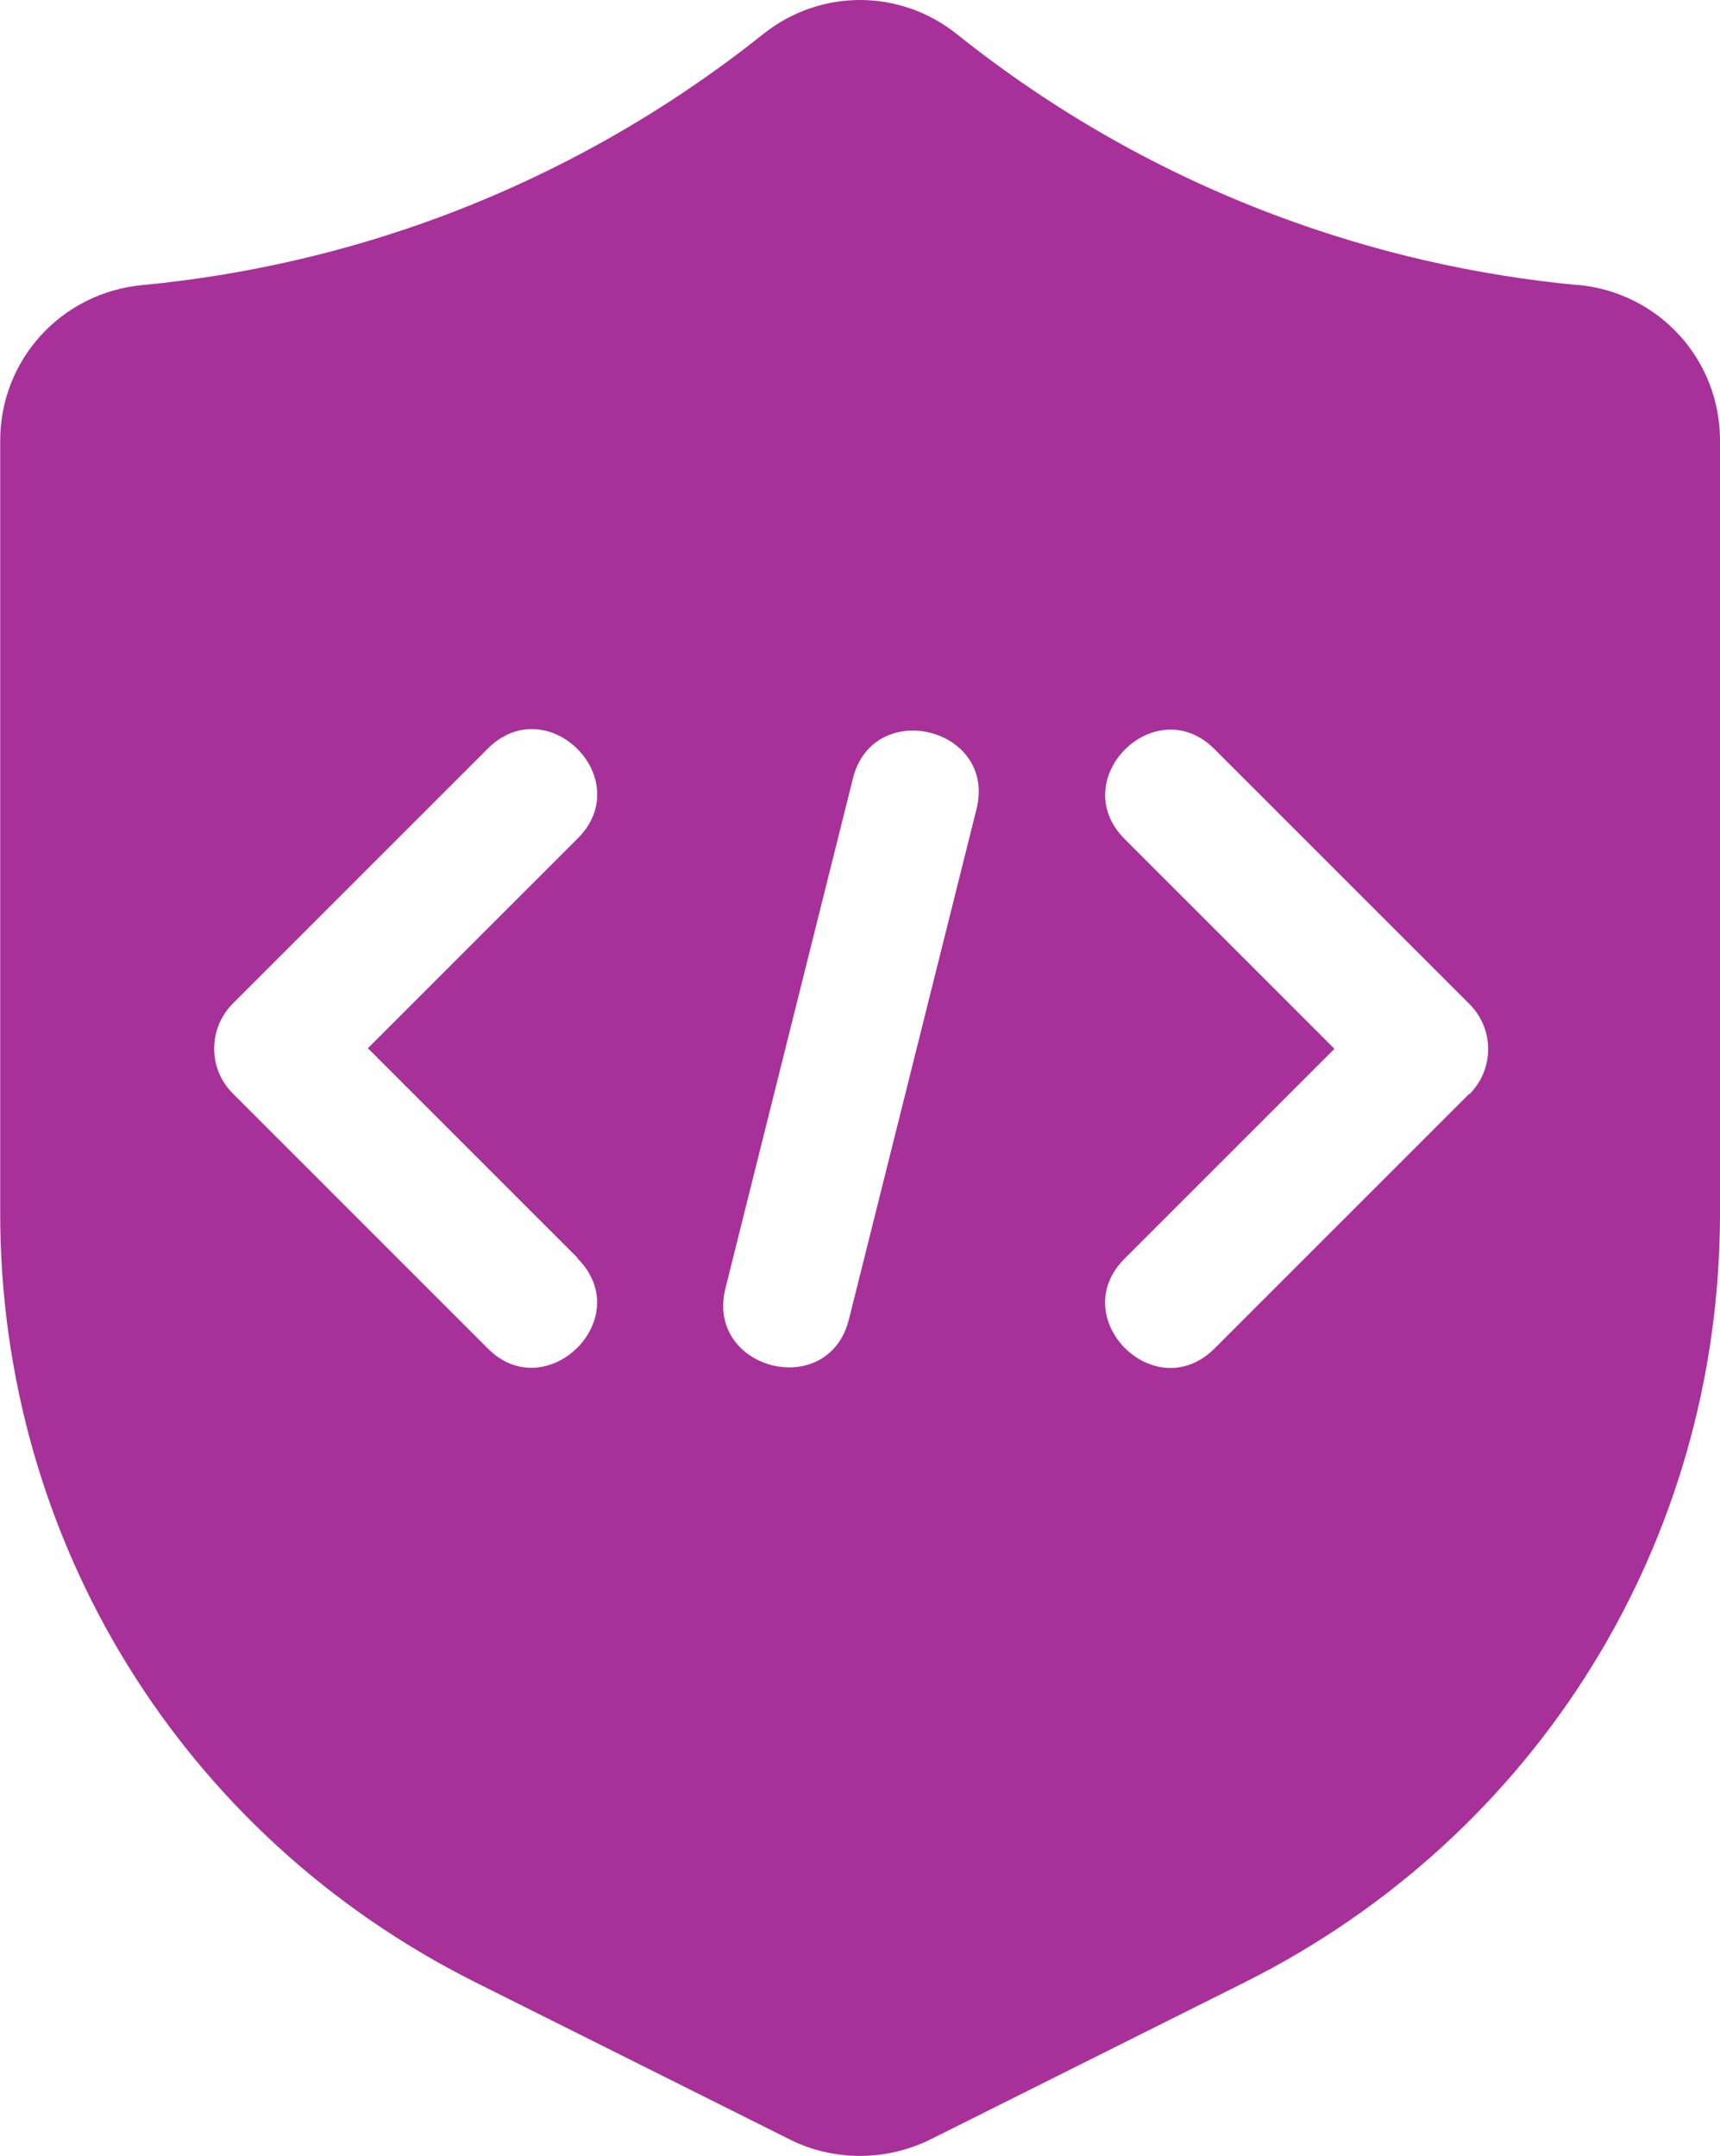
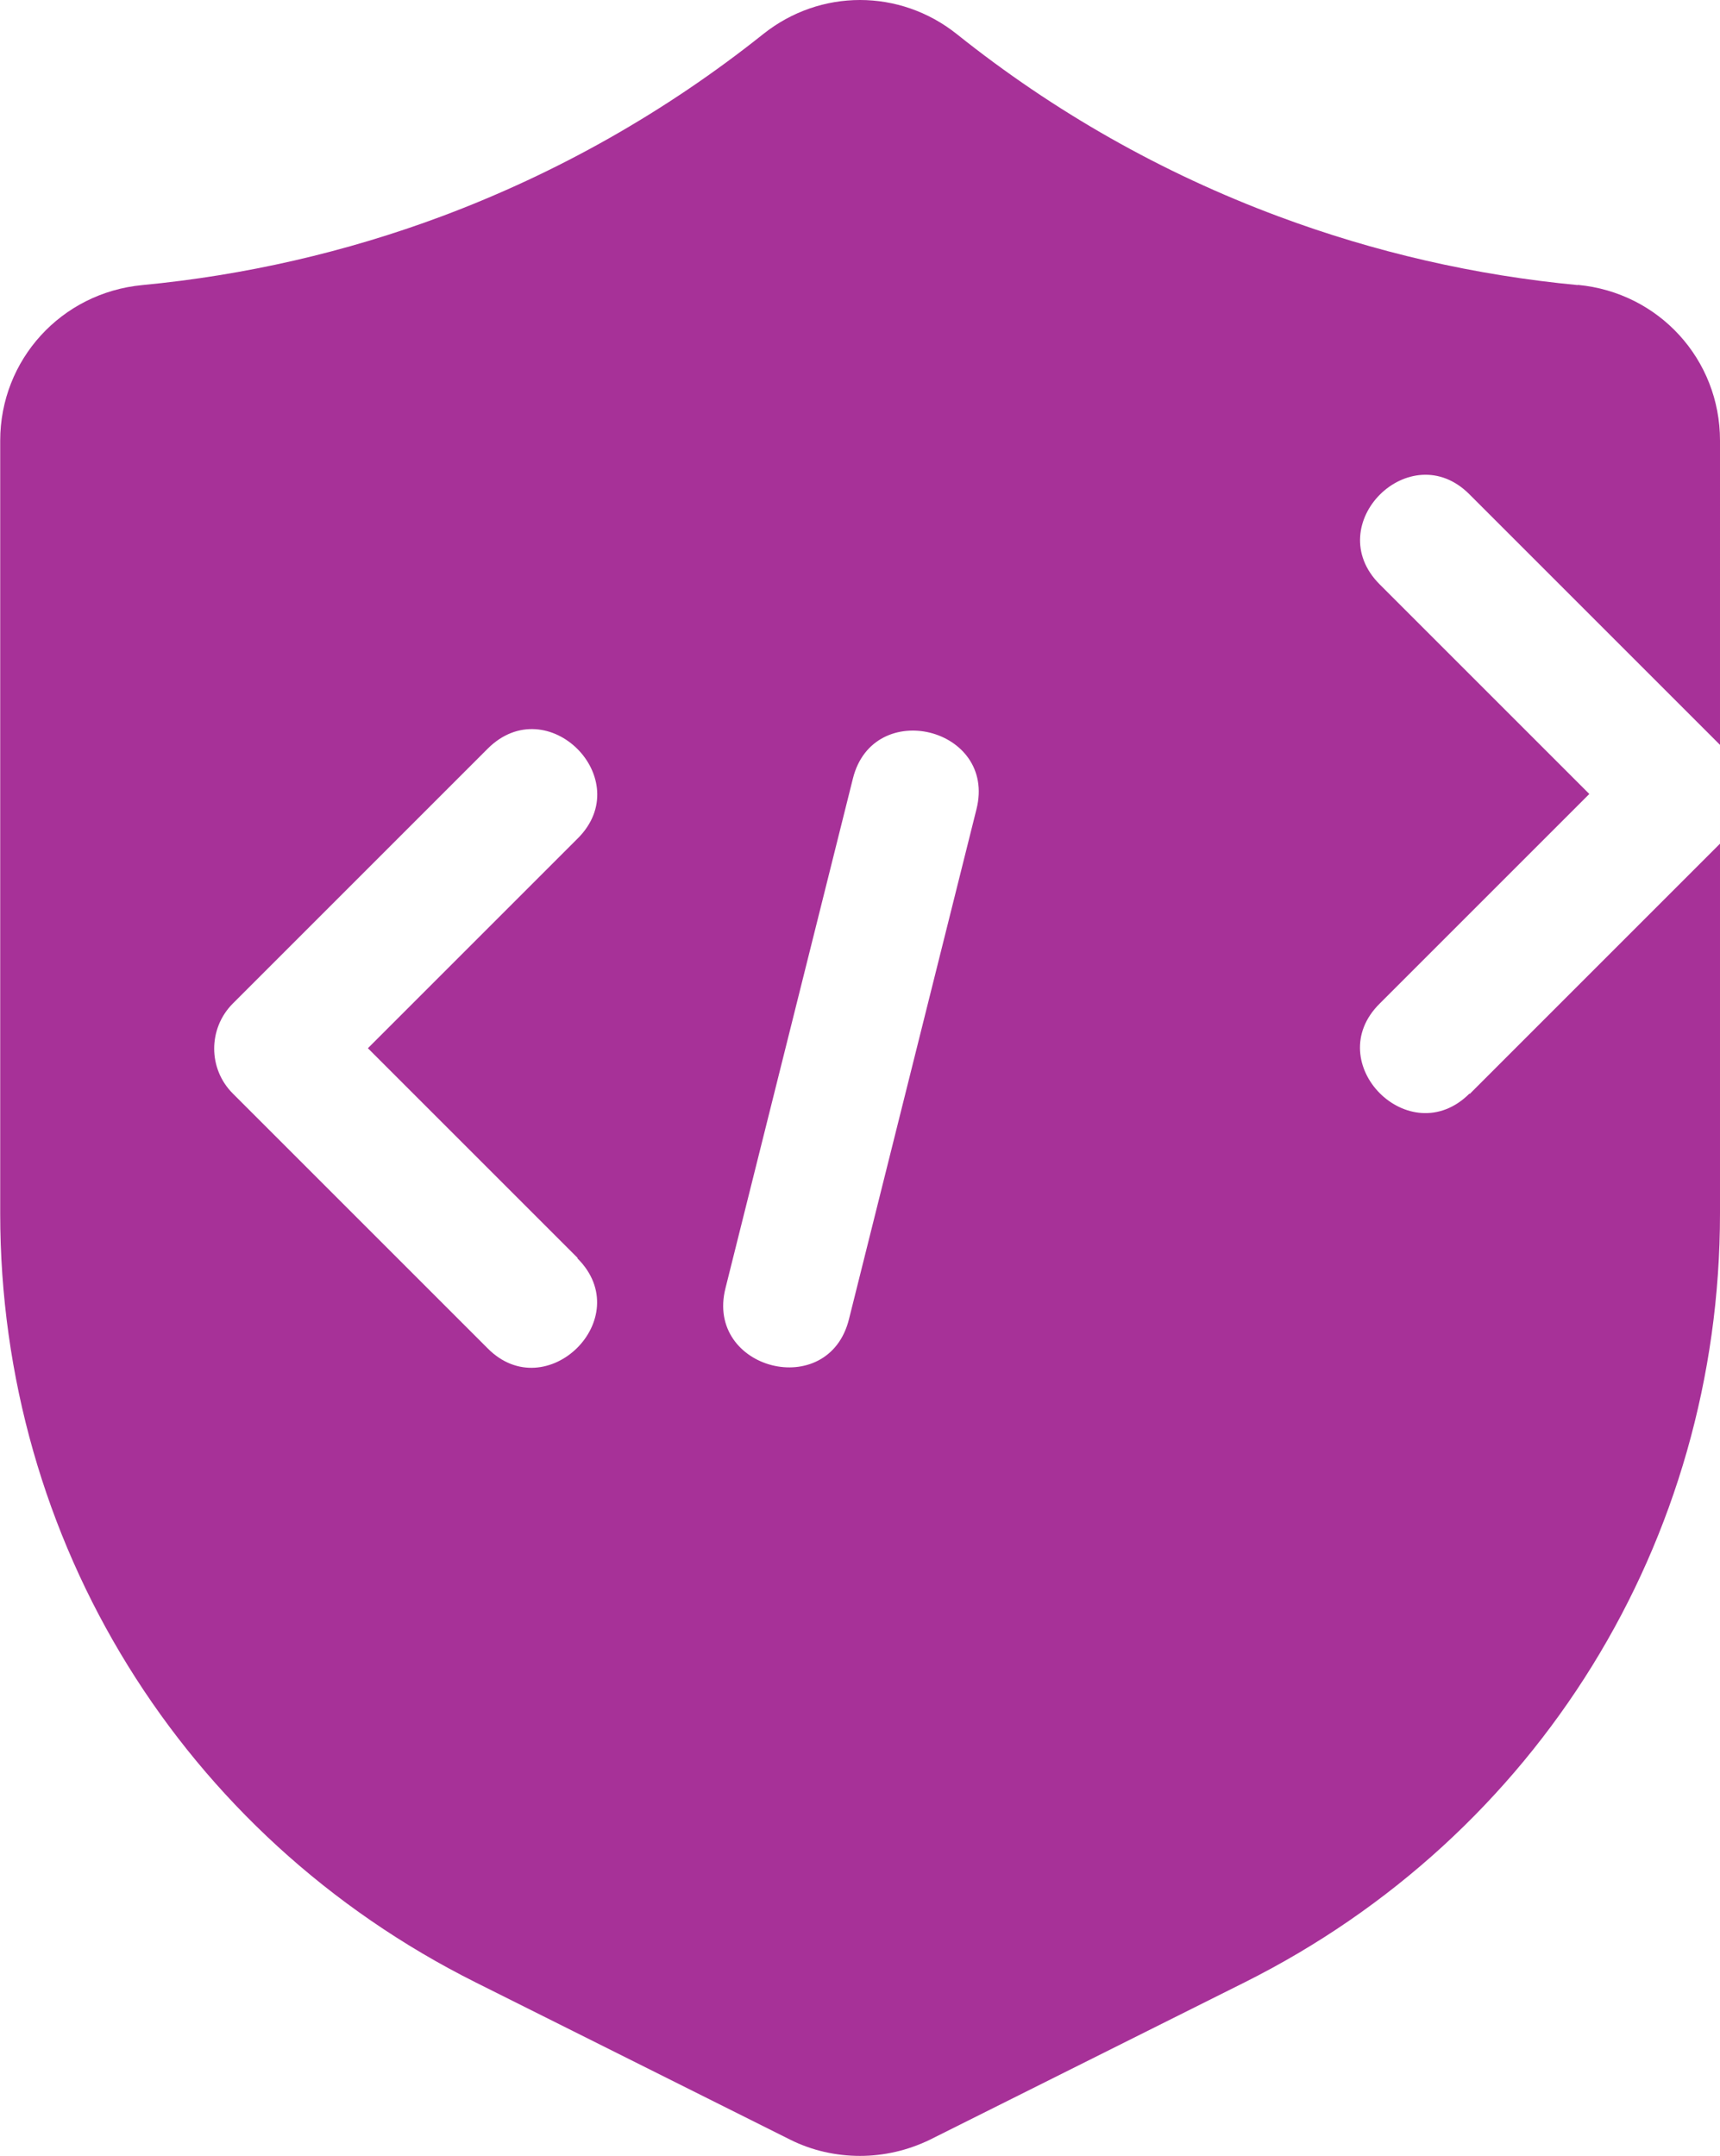
<svg xmlns="http://www.w3.org/2000/svg" id="Layer_2" data-name="Layer 2" viewBox="0 0 84.76 106.25">
  <defs>
    <style>
      .cls-1 {
        fill: #a73198;
        stroke-width: 0px;
      }
    </style>
  </defs>
  <g id="Layer_1-2" data-name="Layer 1">
-     <path class="cls-1" d="M77.75,14.05h0c-5.06-.48-10.02-1.62-14.76-3.39-5.72-2.13-11.05-5.15-15.84-8.98-2.81-2.24-6.73-2.24-9.54,0-4.79,3.82-10.12,6.84-15.84,8.98-4.74,1.77-9.71,2.91-14.76,3.39-3.99.38-7,3.68-7,7.67v38.08c0,16.15,8.98,30.67,23.43,37.9l15.5,7.75c1.08.54,2.26.8,3.44.8s2.36-.27,3.45-.8l15.5-7.75c14.45-7.23,23.43-21.75,23.43-37.9V21.71c0-3.99-3-7.29-7-7.67ZM28.46,61.99v.03c2.95,2.95-1.54,7.35-4.43,4.43l-12.56-12.56c-1.22-1.22-1.22-3.2,0-4.43l12.56-12.56c2.95-2.95,7.38,1.51,4.43,4.43l-10.33,10.33,10.33,10.33ZM48.12,39.88l-6.28,25.12c-1,4.08-7.1,2.51-6.09-1.51l6.28-25.12c1-4.02,7.1-2.51,6.09,1.51ZM72.42,53.92v-.03l-12.56,12.56c-2.95,2.95-7.38-1.51-4.43-4.43l10.33-10.33-10.33-10.33c-2.95-2.95,1.51-7.38,4.43-4.43l12.56,12.56c1.22,1.22,1.22,3.2,0,4.43Z" />
+     <path class="cls-1" d="M77.75,14.05h0c-5.06-.48-10.02-1.62-14.76-3.39-5.72-2.13-11.05-5.15-15.84-8.98-2.81-2.24-6.73-2.24-9.54,0-4.79,3.82-10.12,6.84-15.84,8.98-4.74,1.77-9.71,2.91-14.76,3.39-3.99.38-7,3.68-7,7.67v38.08c0,16.15,8.98,30.67,23.43,37.9l15.5,7.75c1.08.54,2.26.8,3.44.8s2.36-.27,3.45-.8l15.5-7.75c14.45-7.23,23.43-21.75,23.43-37.9V21.71c0-3.99-3-7.29-7-7.67ZM28.46,61.99v.03c2.95,2.95-1.54,7.35-4.43,4.43l-12.56-12.56c-1.22-1.22-1.22-3.2,0-4.43l12.56-12.56c2.95-2.95,7.38,1.51,4.43,4.43l-10.33,10.33,10.33,10.33ZM48.12,39.88l-6.28,25.12c-1,4.08-7.1,2.51-6.09-1.51l6.28-25.12c1-4.02,7.1-2.51,6.09,1.51ZM72.42,53.92v-.03c-2.95,2.95-7.38-1.51-4.43-4.43l10.33-10.33-10.33-10.33c-2.95-2.95,1.51-7.38,4.43-4.43l12.56,12.56c1.22,1.22,1.22,3.2,0,4.43Z" />
  </g>
</svg>